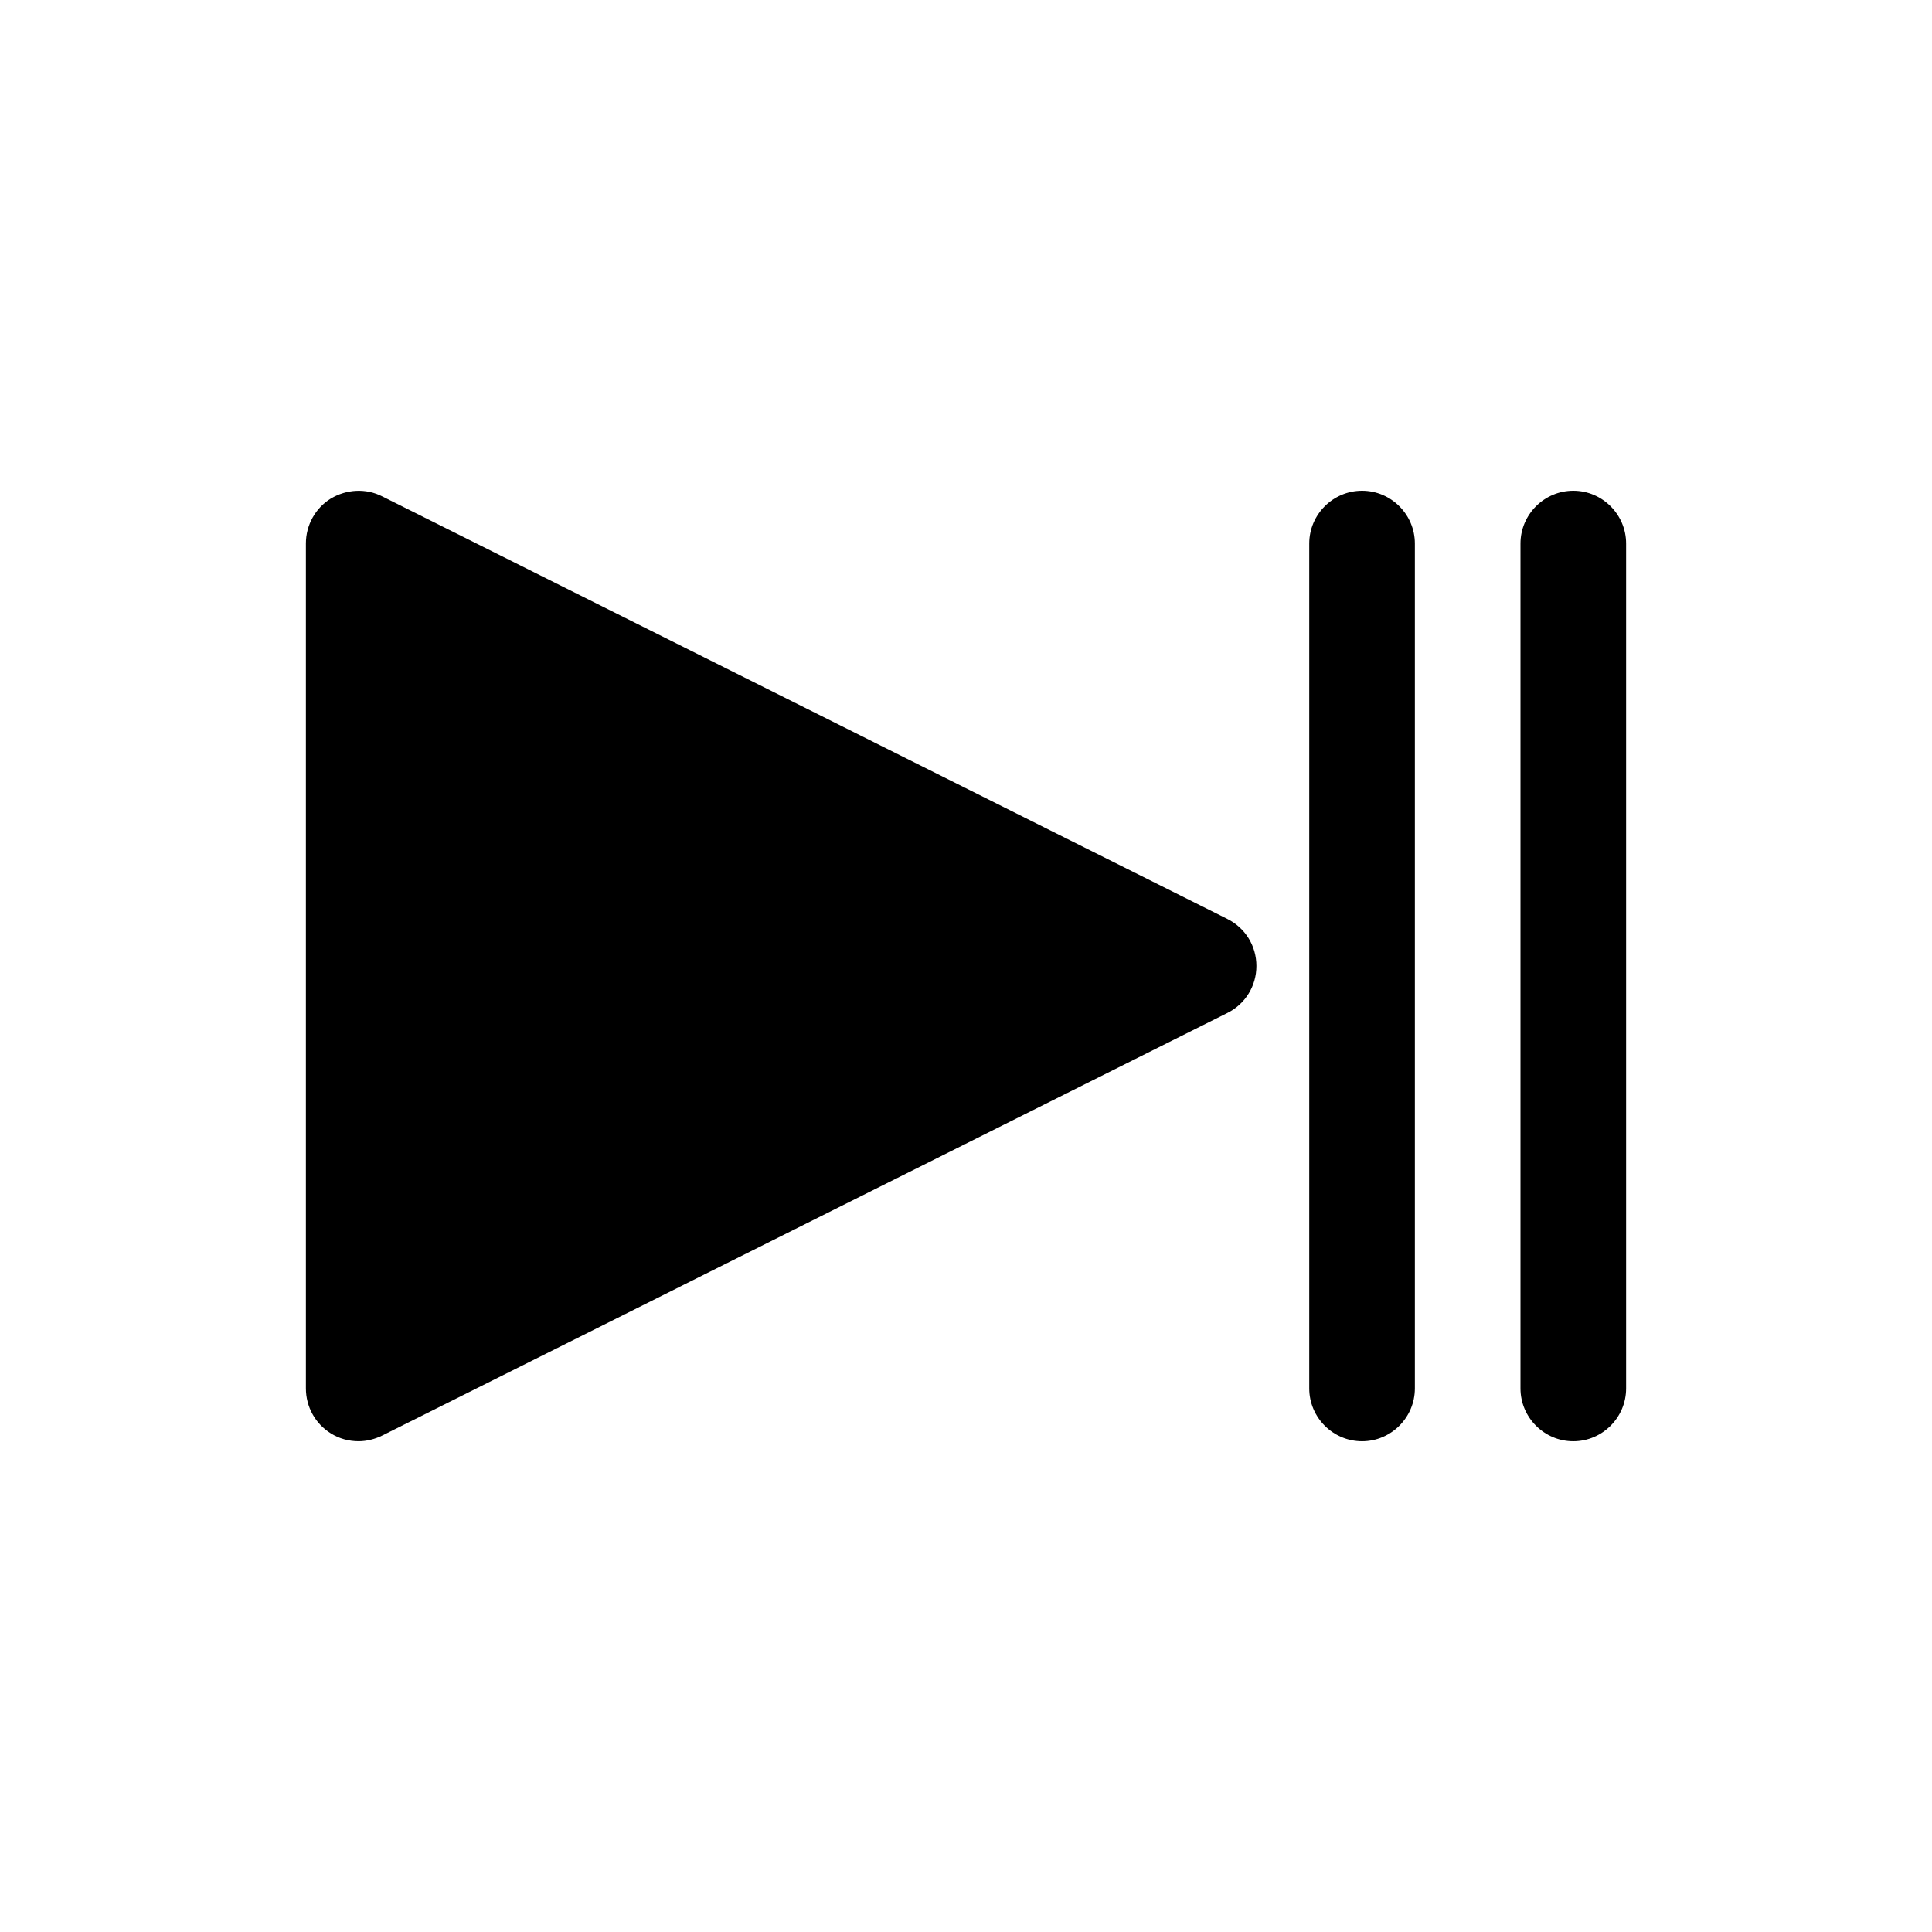
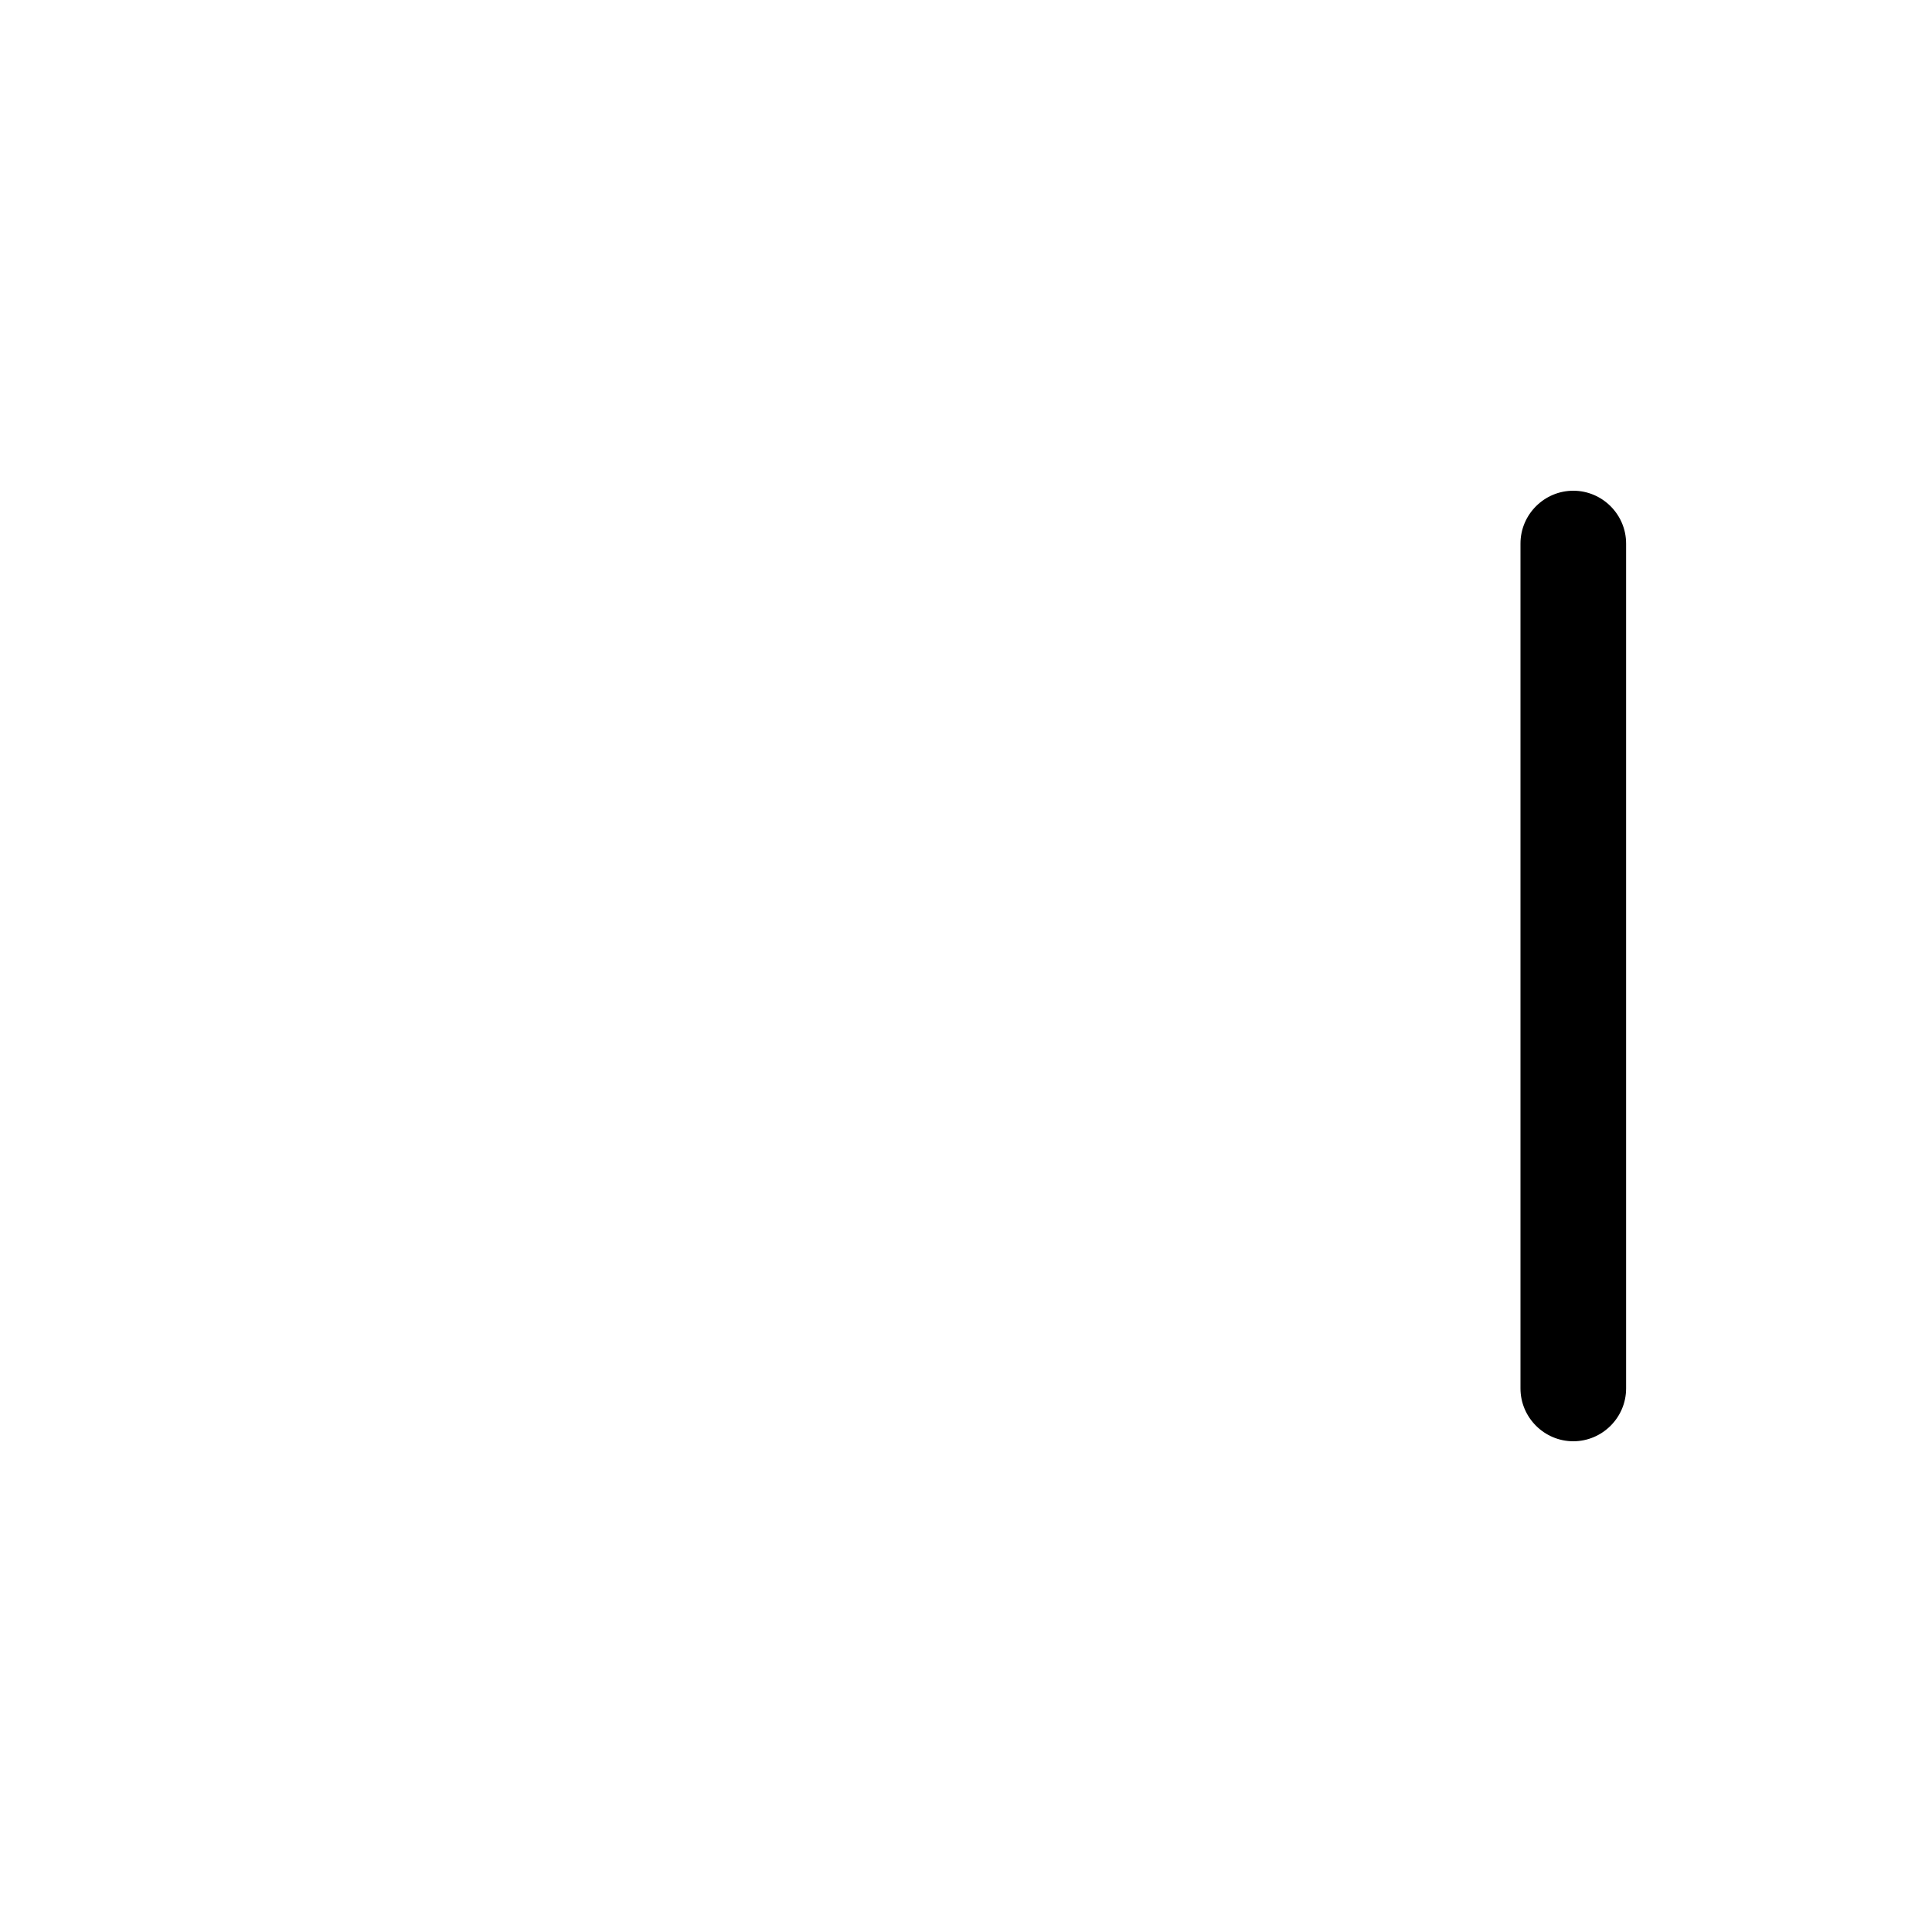
<svg xmlns="http://www.w3.org/2000/svg" fill="#000000" width="800px" height="800px" version="1.1" viewBox="144 144 512 512">
  <g>
-     <path d="m231.64 523.85c2.242 1.398 4.758 2.098 7.418 2.098 2.098 0 4.34-0.559 6.297-1.539l223.91-111.96c4.758-2.379 7.695-7.137 7.695-12.457 0-5.316-2.938-10.078-7.695-12.457l-223.91-111.96c-4.336-2.234-9.516-1.957-13.715 0.562-4.059 2.519-6.574 7-6.574 11.895v223.91c0 4.902 2.516 9.379 6.574 11.898z" />
-     <path d="m504.96 525.95c7.695 0 13.996-6.297 13.996-13.996v-223.91c0-7.695-6.297-13.996-13.996-13.996-7.695 0-13.996 6.297-13.996 13.996v223.91c0.004 7.699 6.301 13.996 13.996 13.996z" />
    <path d="m560.94 525.95c7.695 0 13.996-6.297 13.996-13.996v-223.91c0-7.695-6.297-13.996-13.996-13.996-7.695 0-13.996 6.297-13.996 13.996v223.91c0 7.699 6.301 13.996 13.996 13.996z" />
  </g>
</svg>